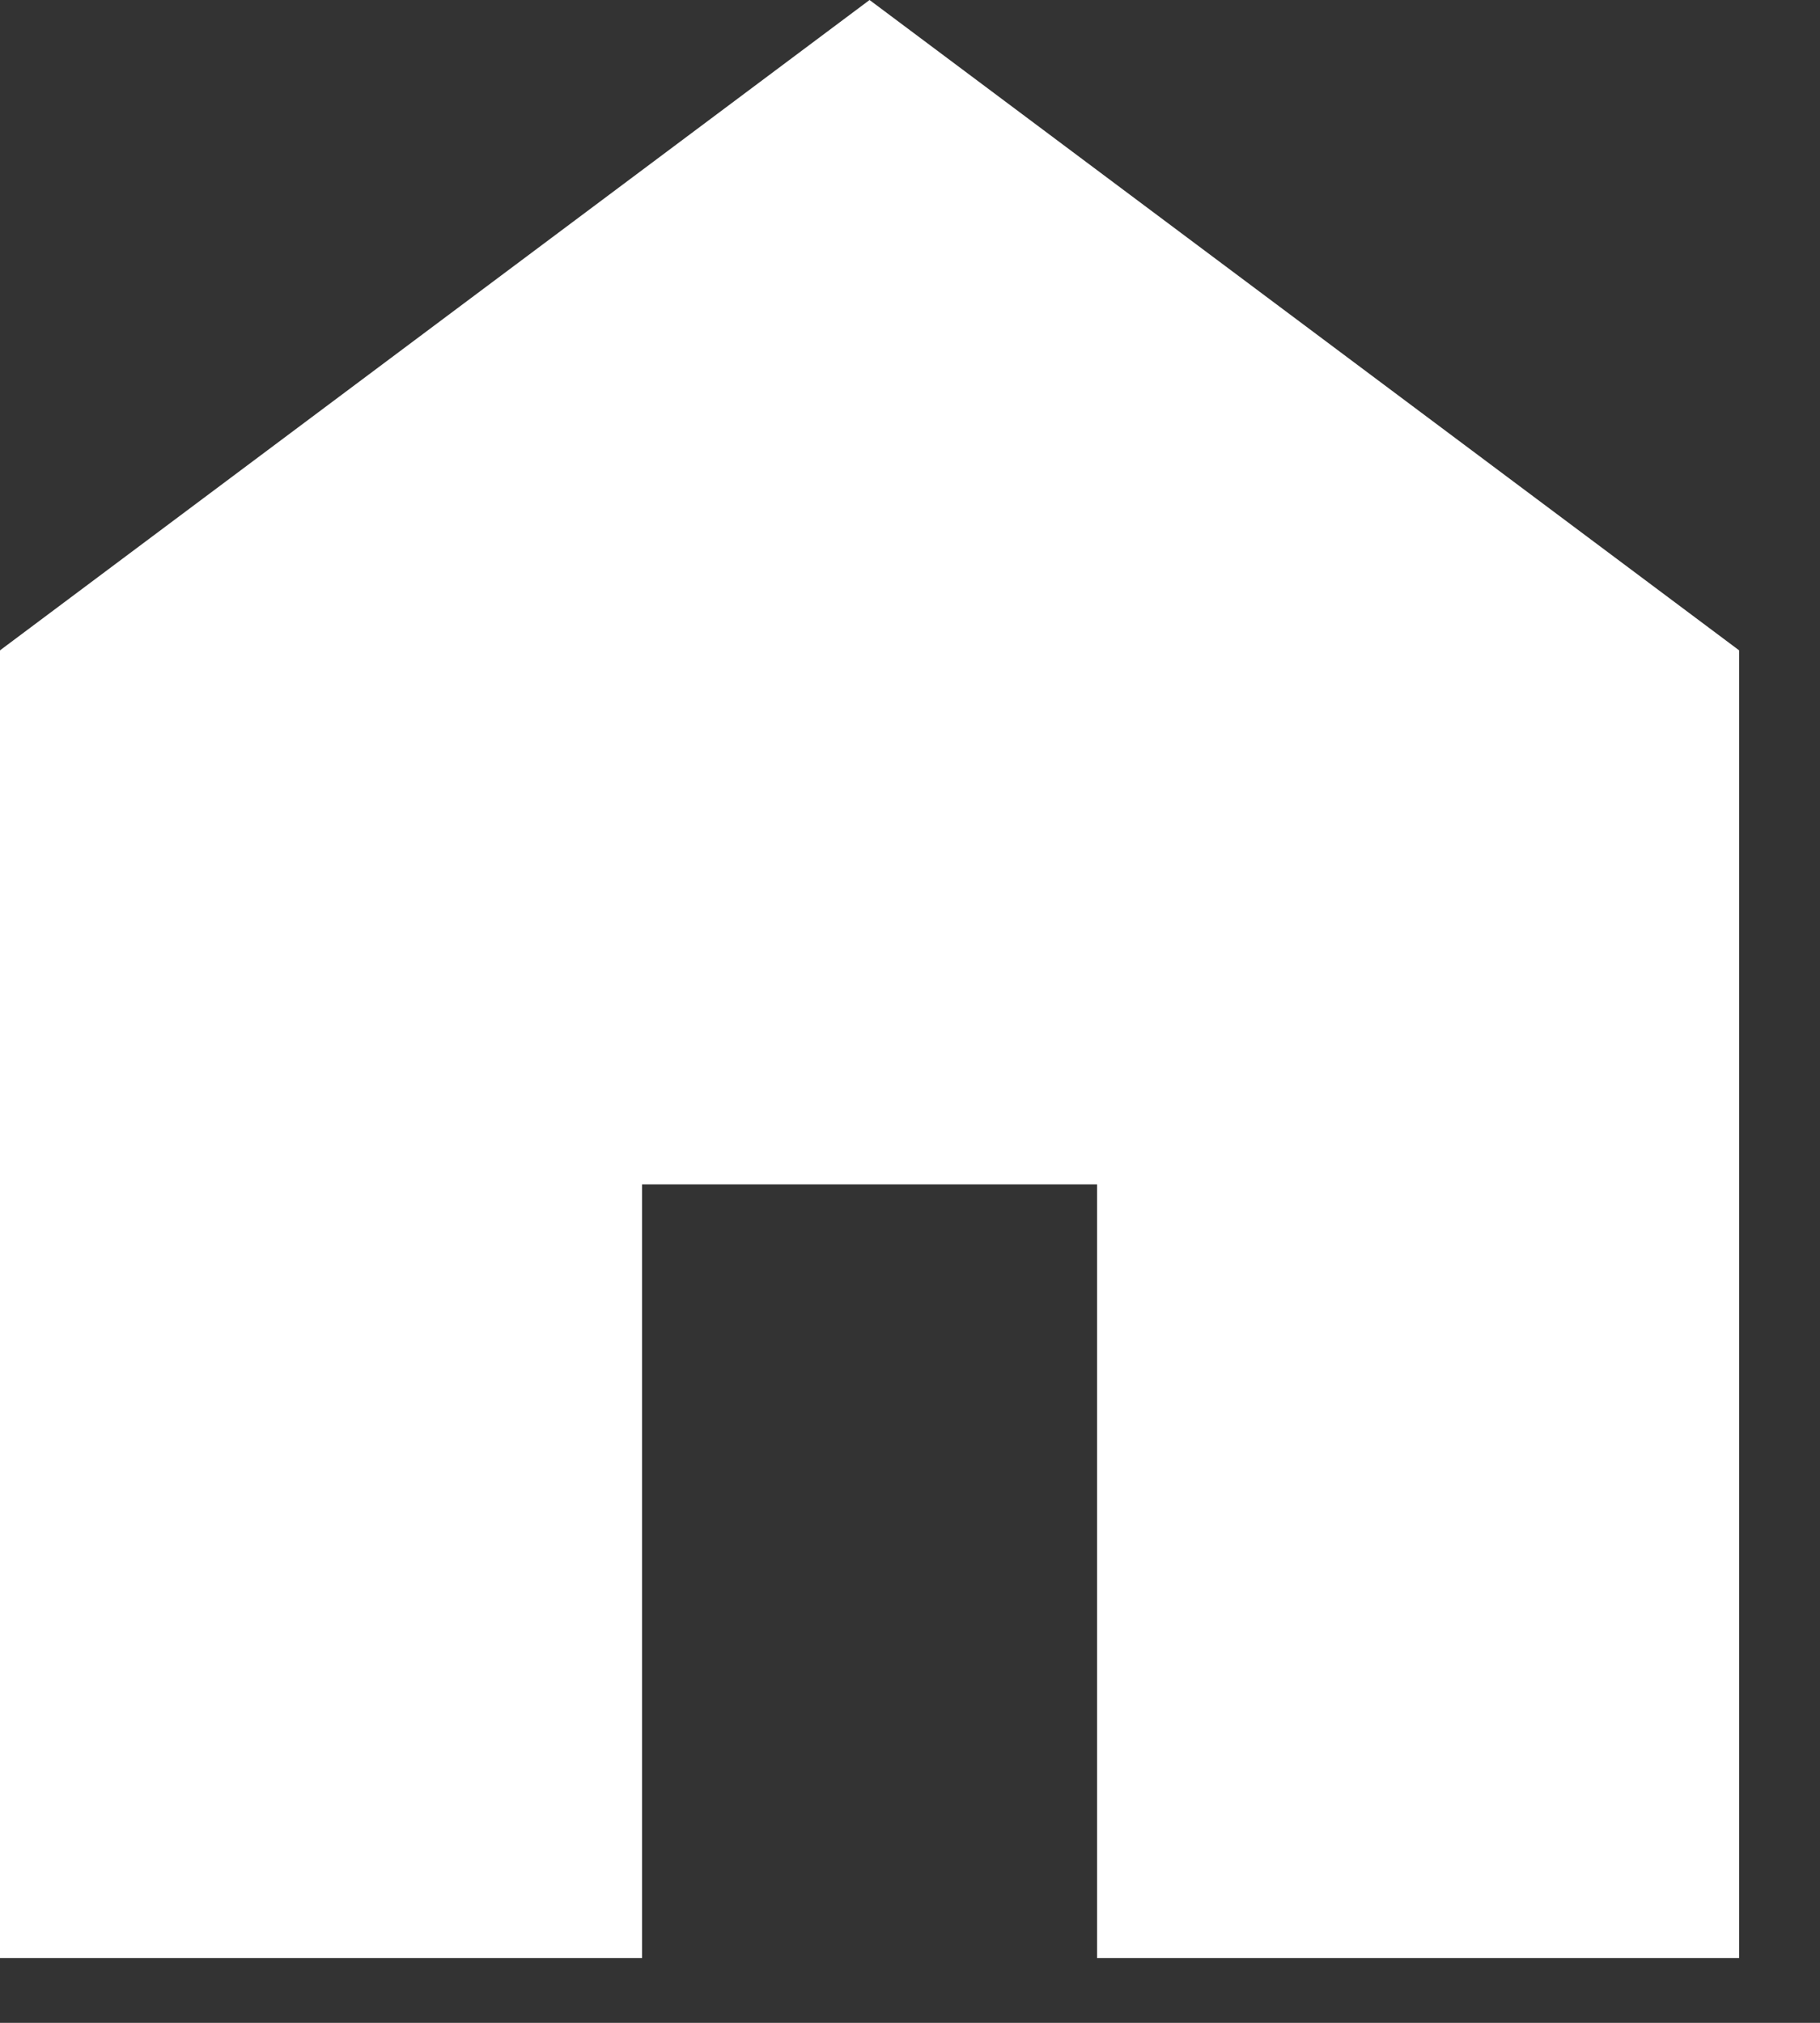
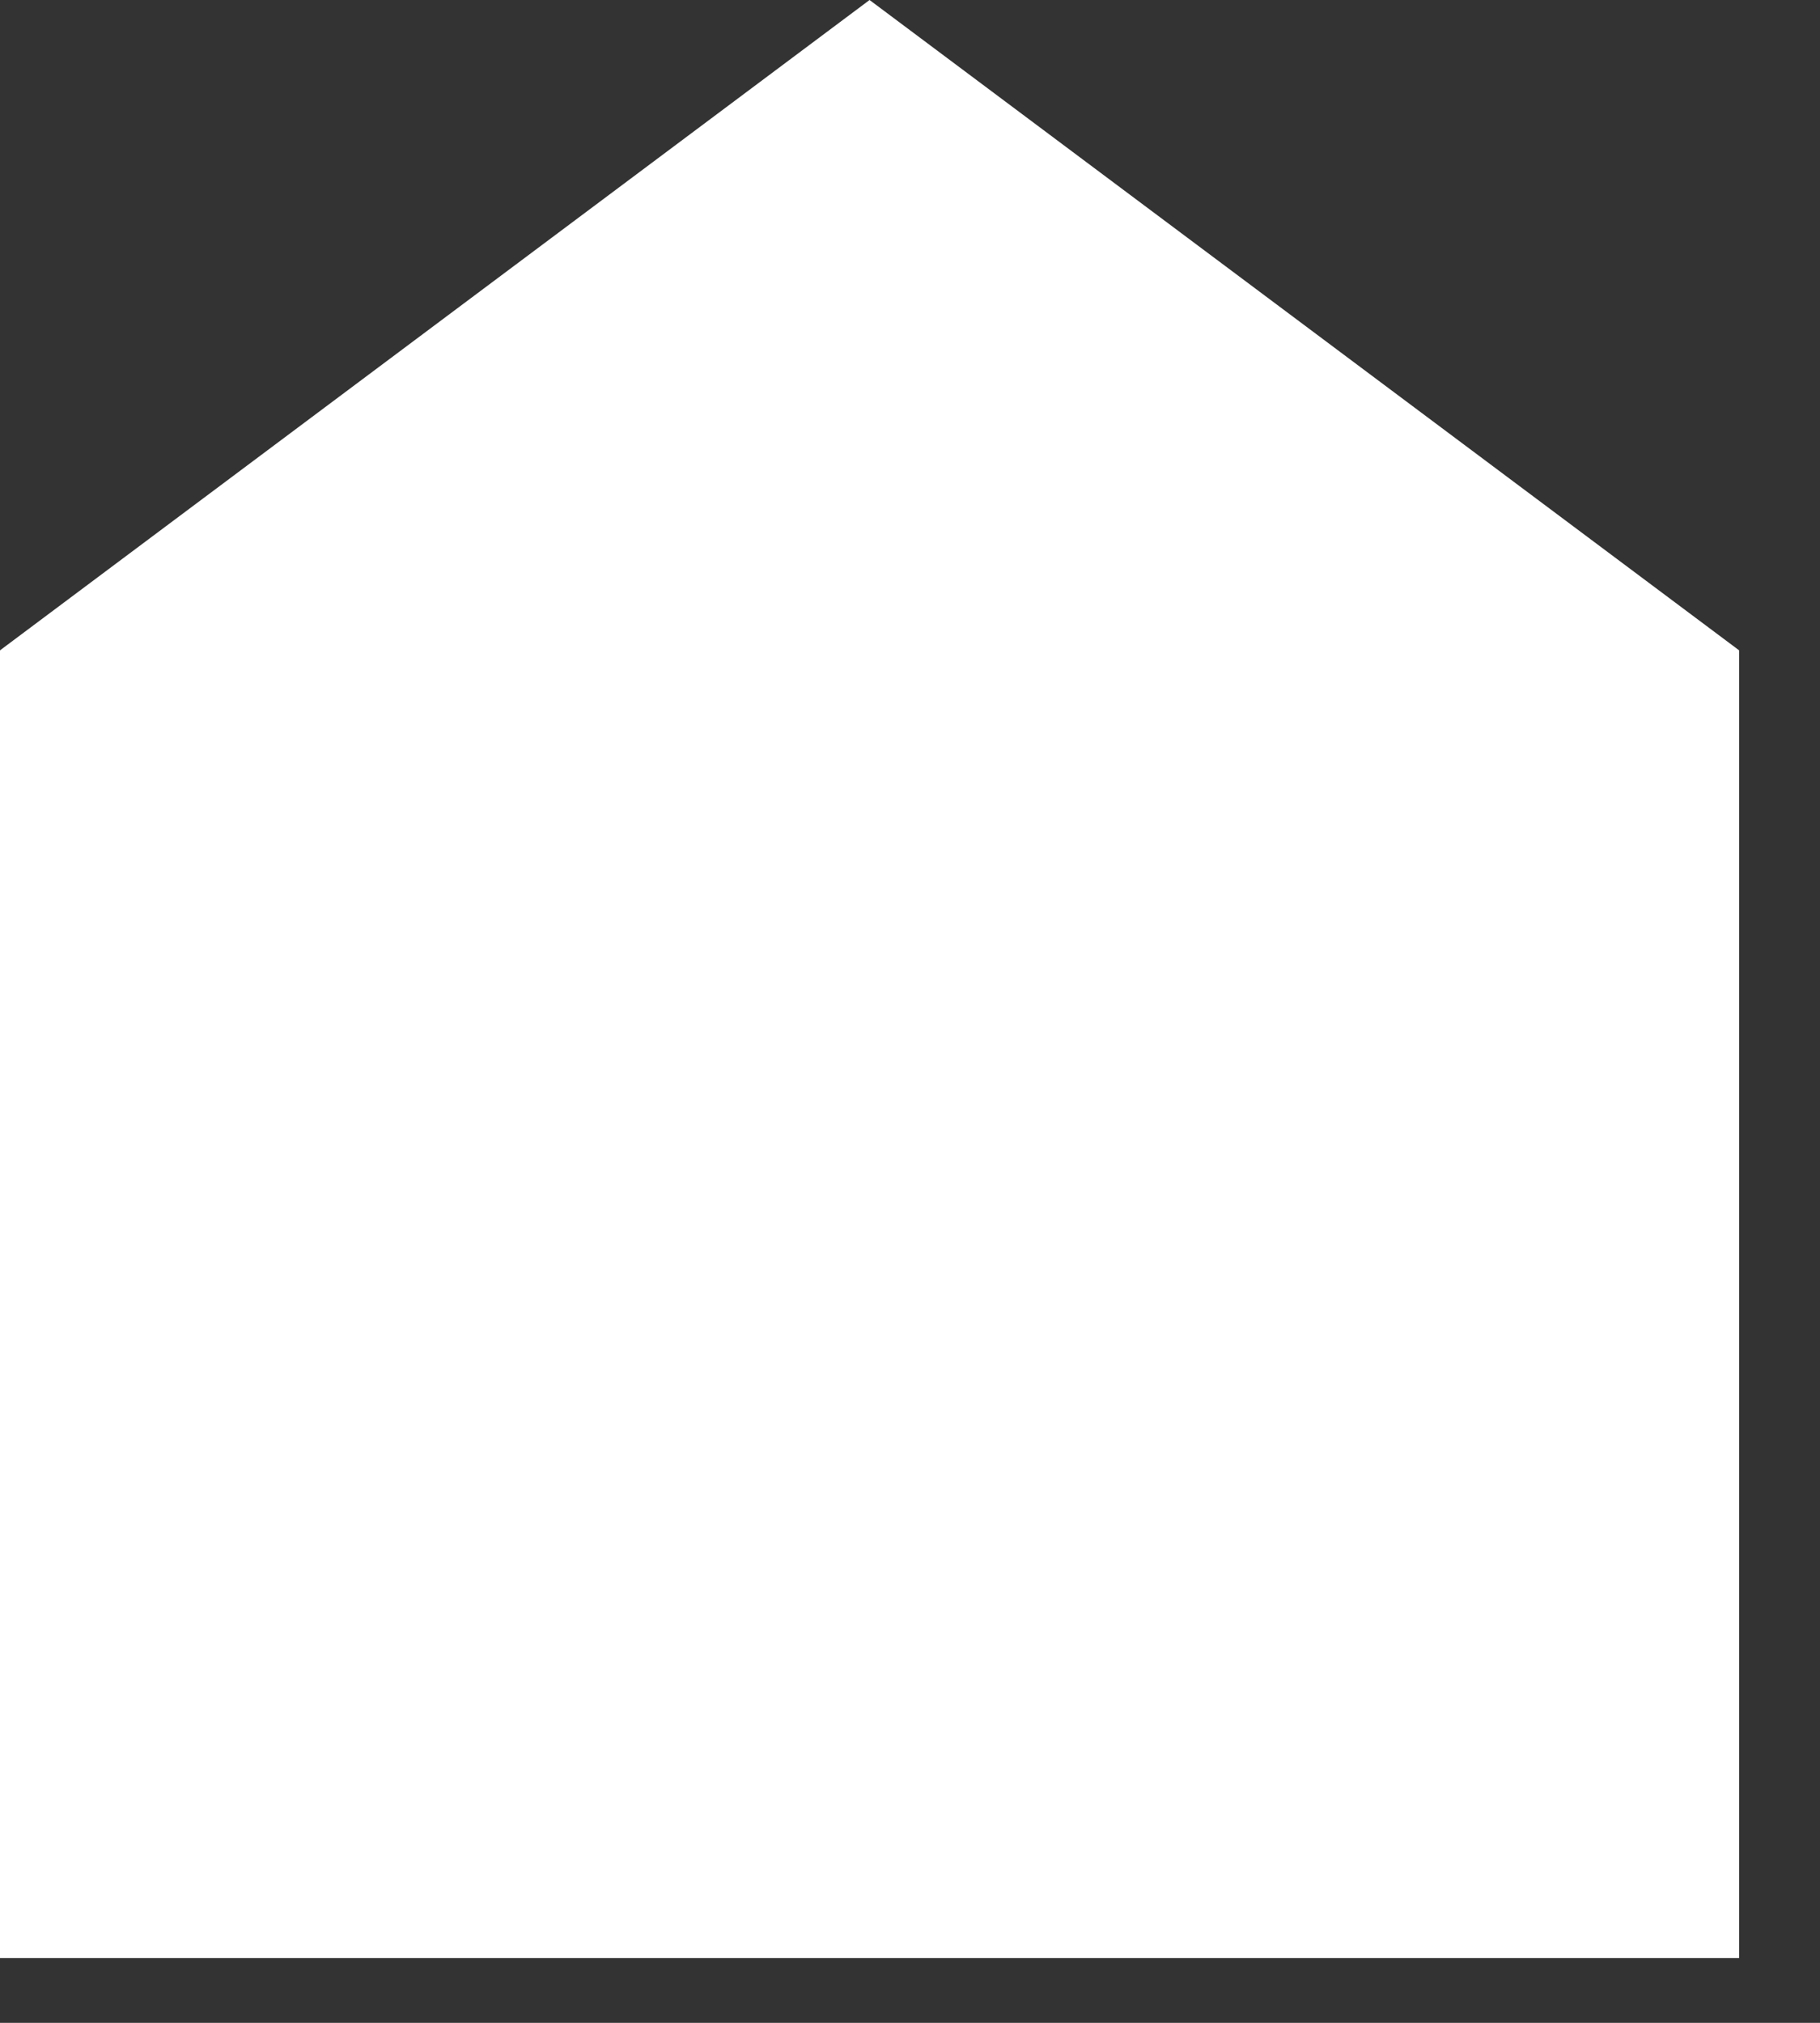
<svg xmlns="http://www.w3.org/2000/svg" width="18" height="20" viewBox="0 0 18 20" fill="none">
  <rect x="0" y="0" width="18" height="20" fill="#333333" stroke="none" />
-   <path d="M0 19.35V6.43L8.6 0L17.2 6.43V19.36H10.85V11.71H6.35V19.36H0V19.35Z" fill="white" />
+   <path d="M0 19.35V6.43L8.6 0L17.2 6.43V19.36H10.85V11.71V19.36H0V19.35Z" fill="white" />
</svg>